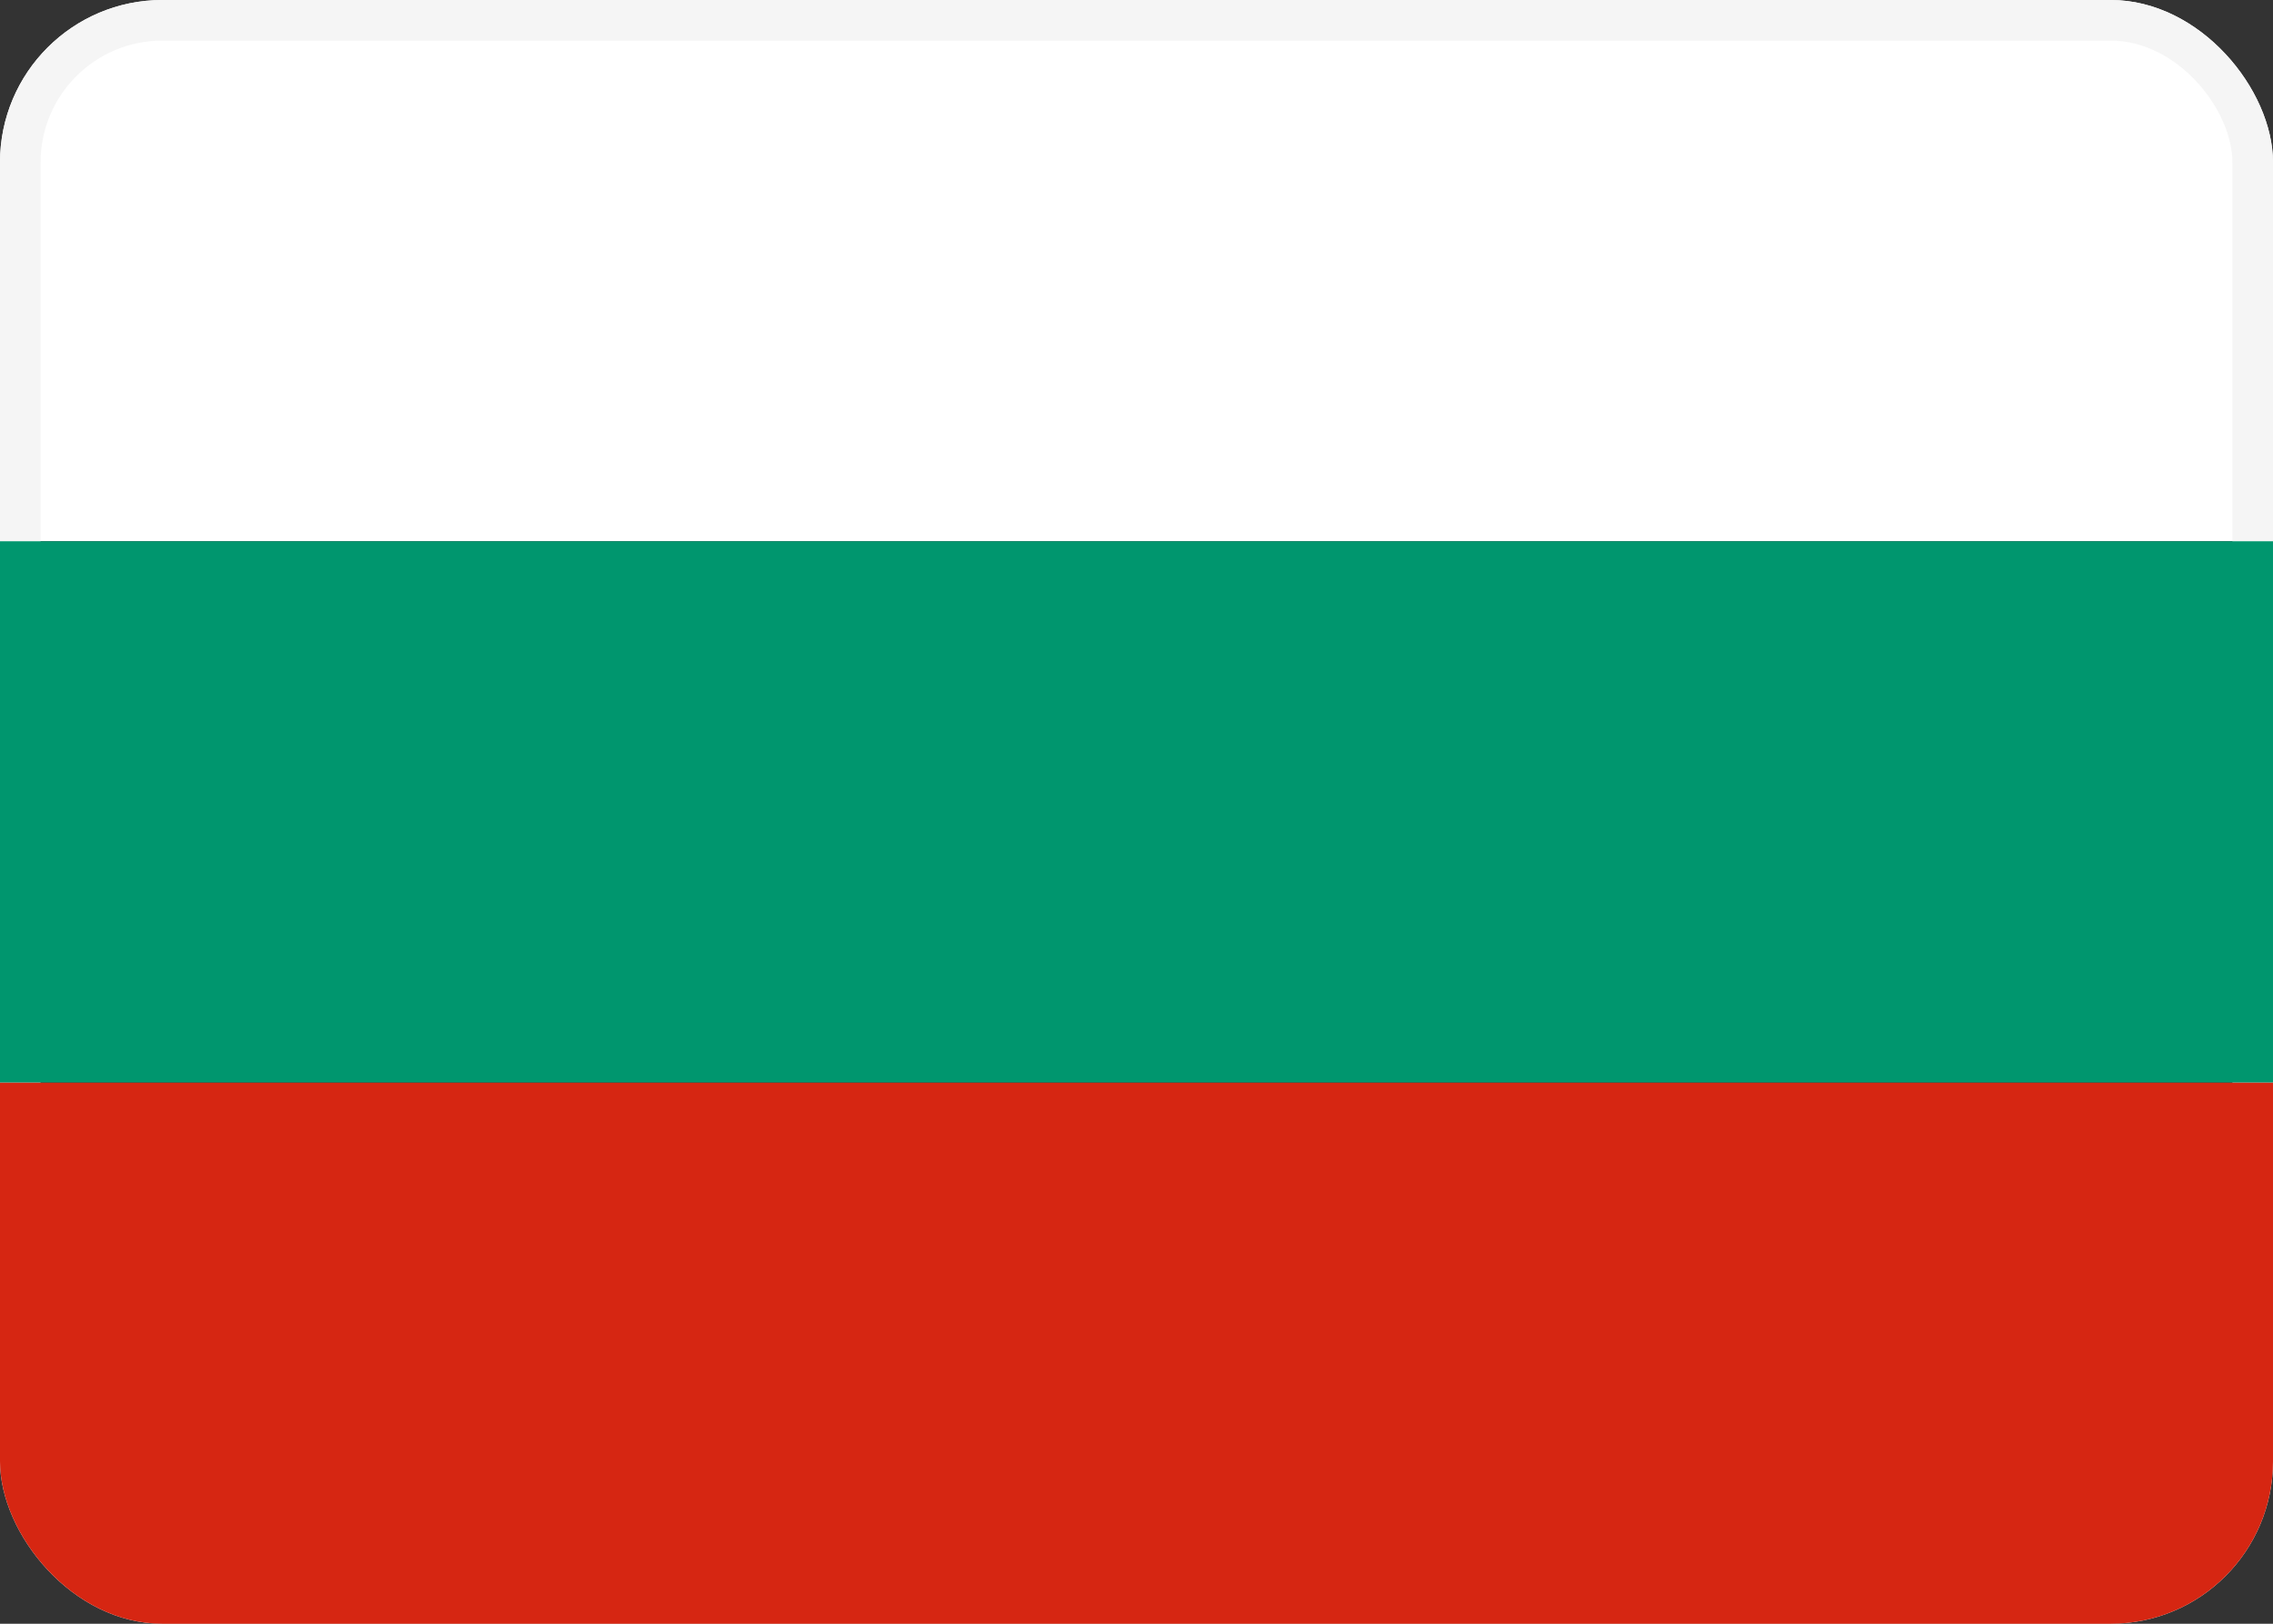
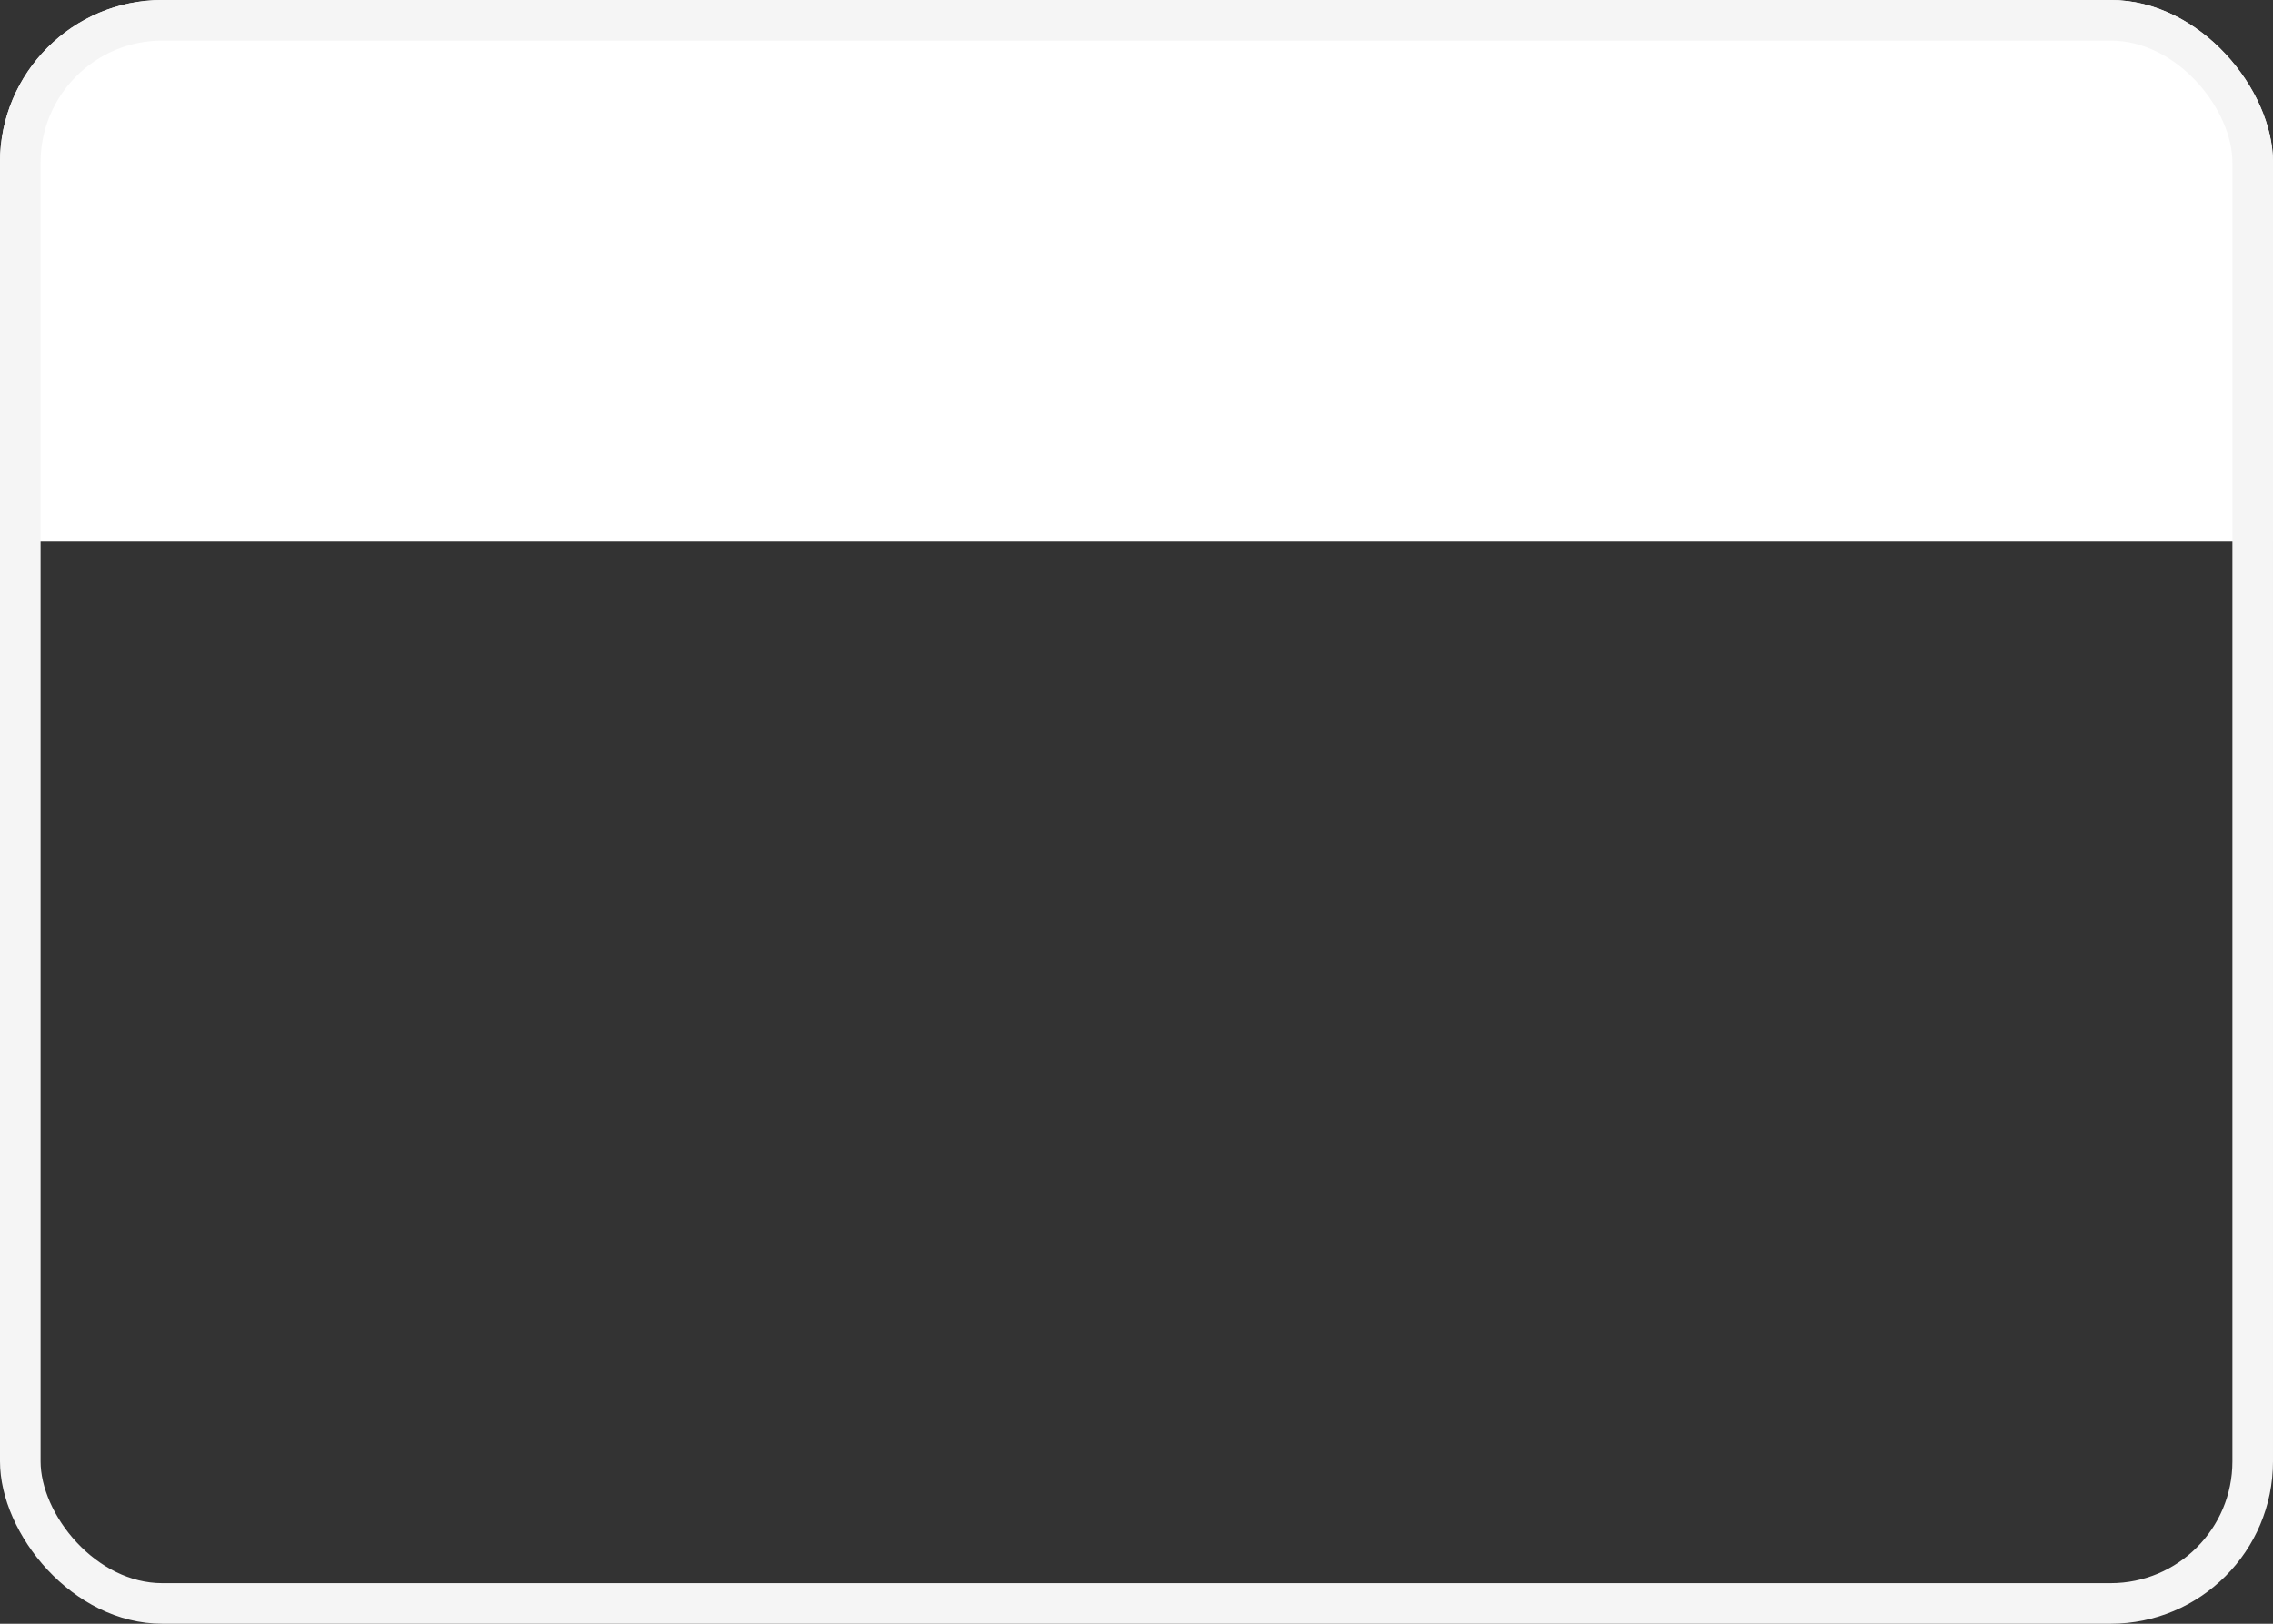
<svg xmlns="http://www.w3.org/2000/svg" width="28" height="20" viewBox="0 0 28 20" fill="none">
  <rect x="0" y="0" width="28" height="20" fill="#333333" stroke="none" />
  <g clip-path="url(#clip0_412_4580)">
    <path fill-rule="evenodd" clip-rule="evenodd" d="M0 0H28V6.667H0V0Z" fill="white" />
    <rect x="0.25" y="0.25" width="27.5" height="19.5" rx="1.75" stroke="#F5F5F5" stroke-width="0.5" />
-     <path fill-rule="evenodd" clip-rule="evenodd" d="M0 13.333H28V20H0V13.333Z" fill="#D62612" />
-     <path fill-rule="evenodd" clip-rule="evenodd" d="M0 6.667H28V13.333H0V6.667Z" fill="#00966E" />
+     <path fill-rule="evenodd" clip-rule="evenodd" d="M0 6.667H28V13.333V6.667Z" fill="#00966E" />
  </g>
  <defs>
    <clipPath id="clip0_412_4580">
      <rect width="28" height="20" rx="2" fill="white" />
    </clipPath>
  </defs>
</svg>